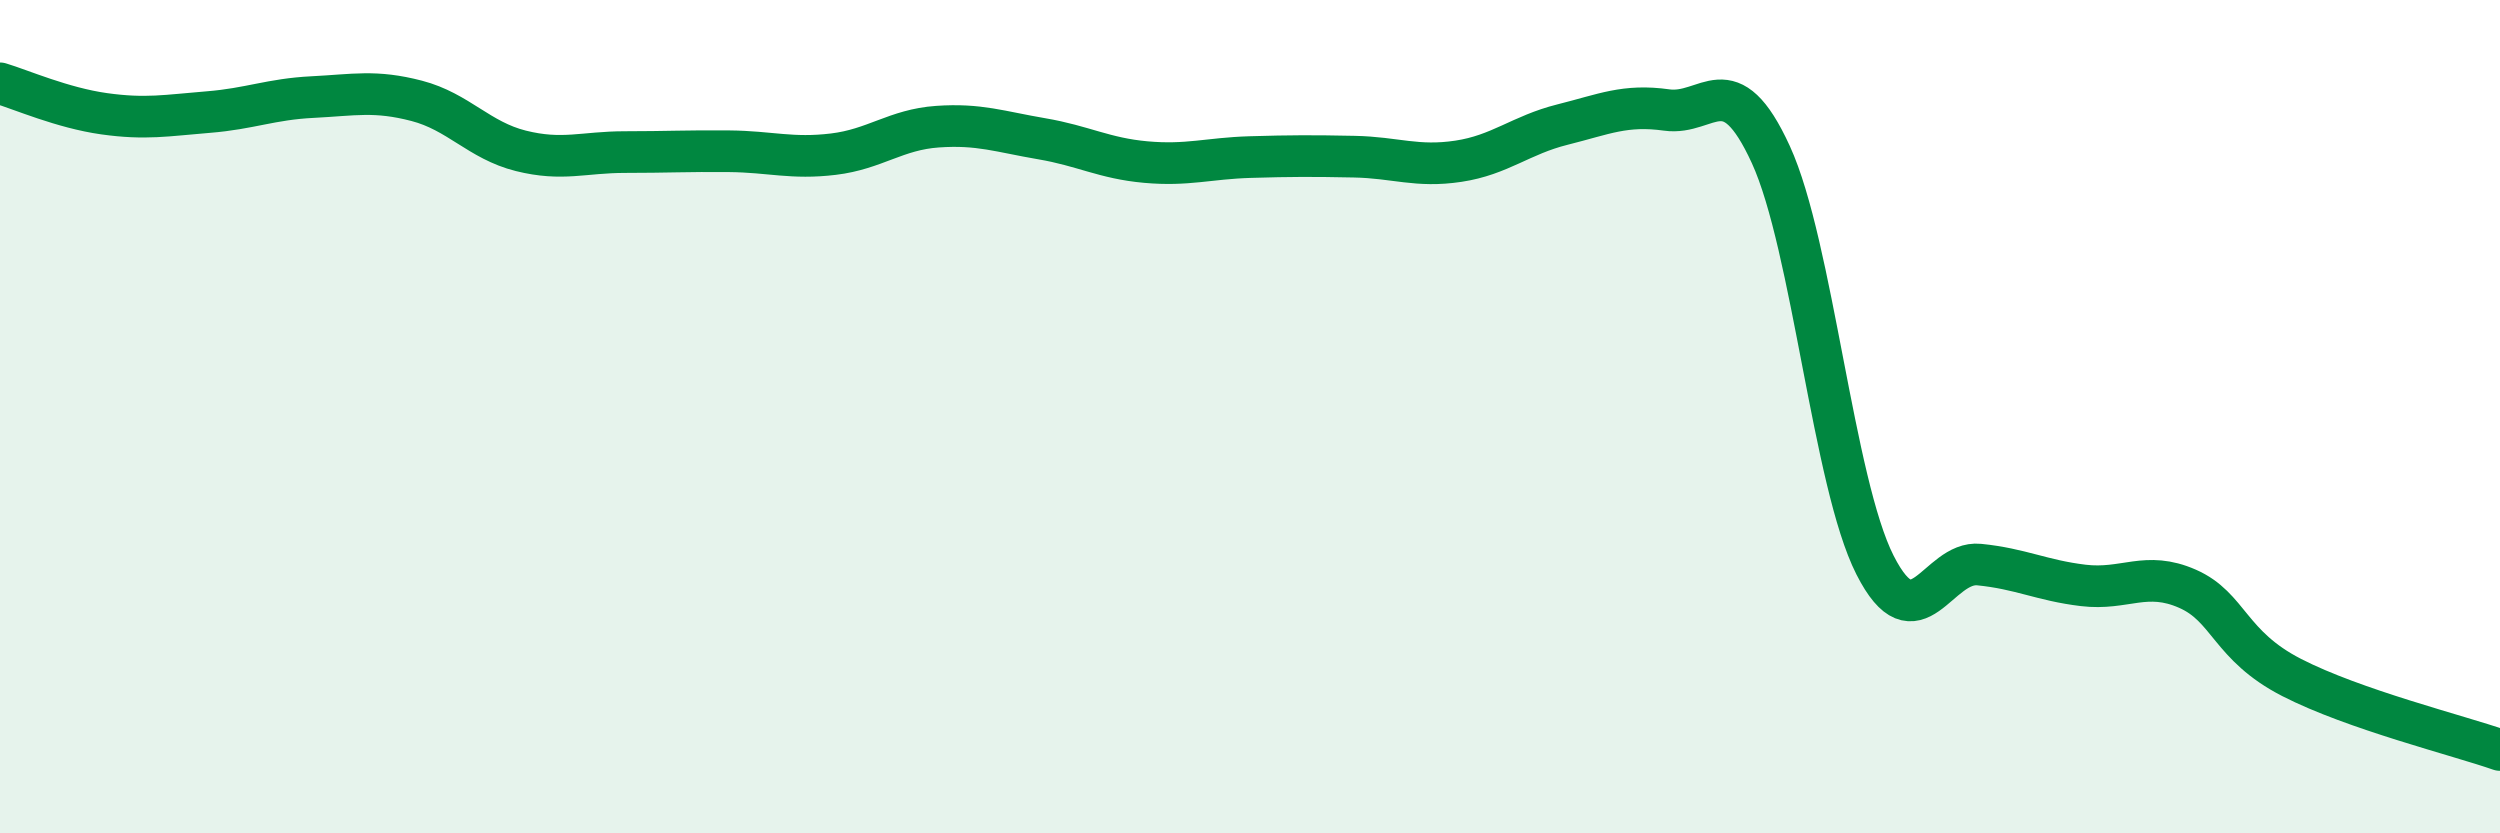
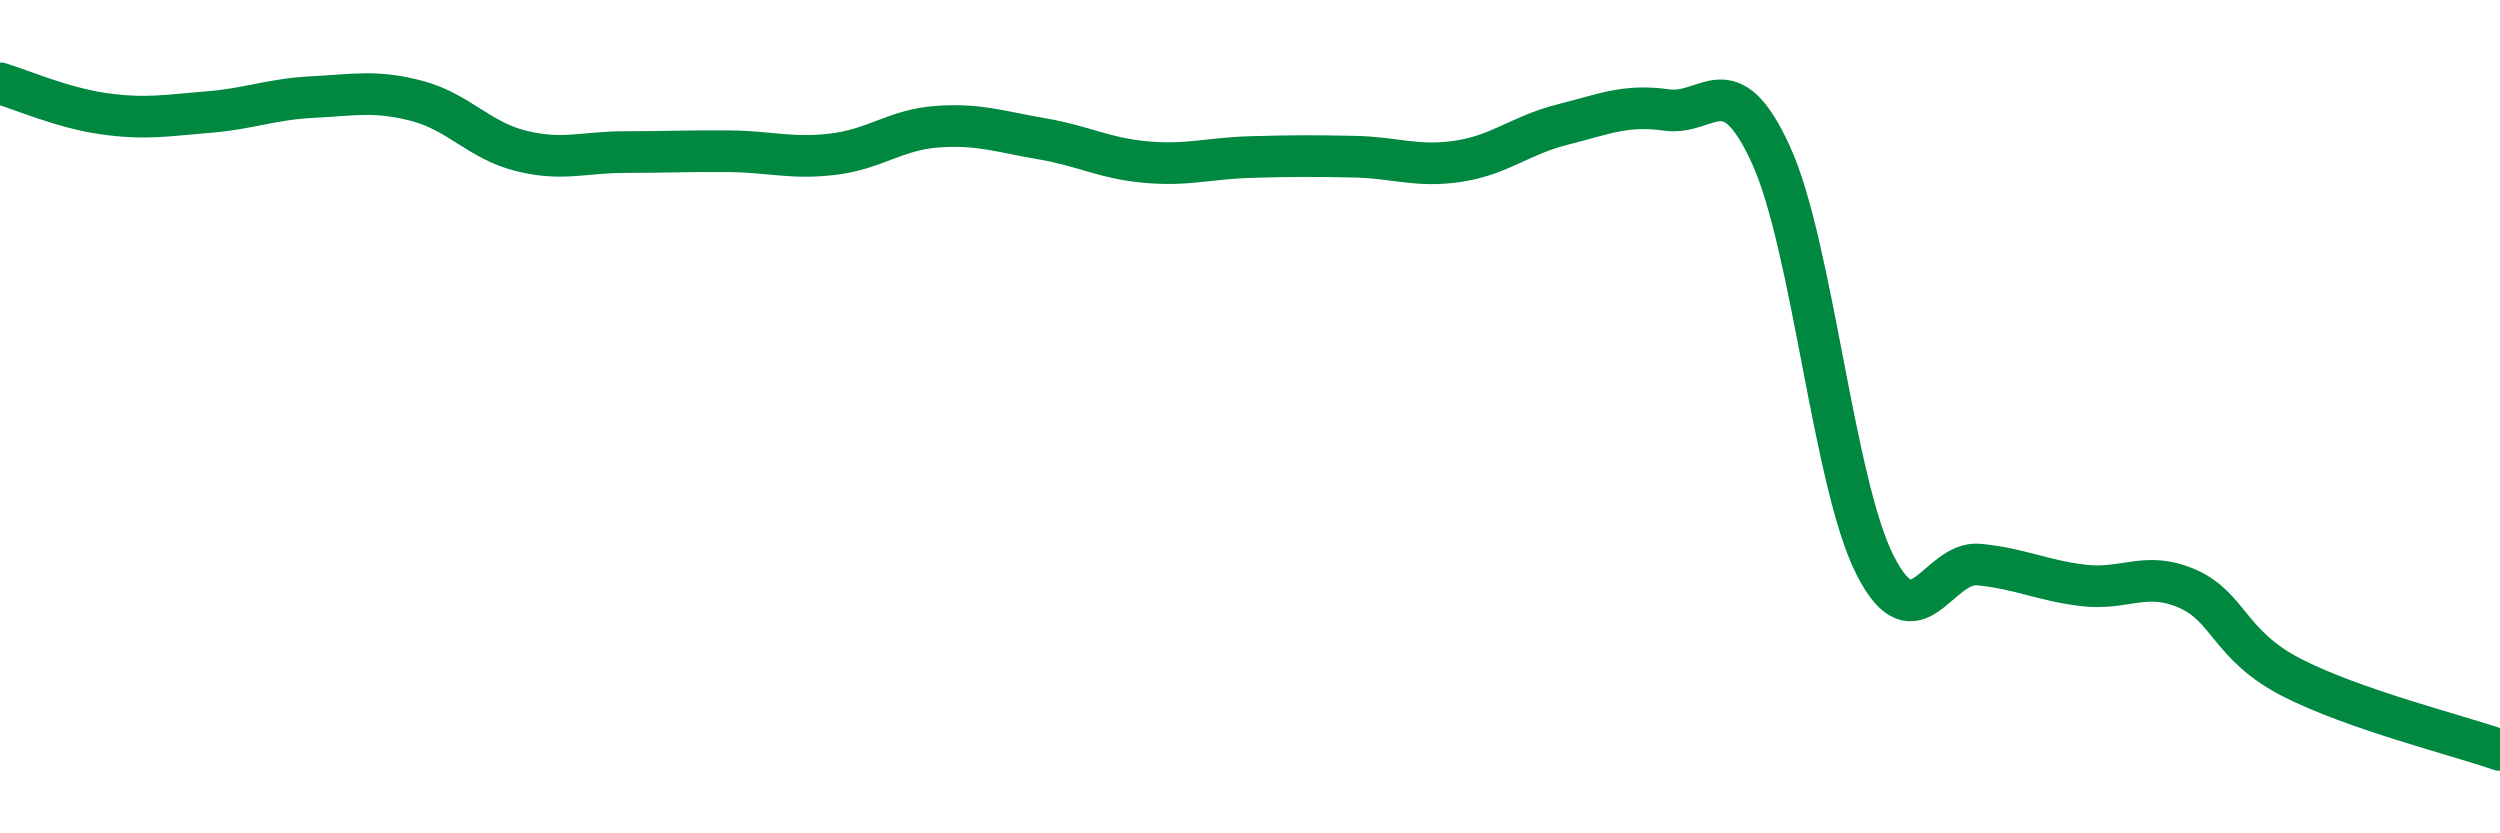
<svg xmlns="http://www.w3.org/2000/svg" width="60" height="20" viewBox="0 0 60 20">
-   <path d="M 0,2 C 0.5,2.15 1.5,2.59 2.5,2.73 C 3.5,2.87 4,2.77 5,2.69 C 6,2.61 6.5,2.38 7.5,2.33 C 8.5,2.28 9,2.16 10,2.42 C 11,2.68 11.5,3.37 12.5,3.62 C 13.5,3.87 14,3.65 15,3.65 C 16,3.65 16.5,3.62 17.5,3.63 C 18.5,3.64 19,3.82 20,3.7 C 21,3.58 21.5,3.11 22.5,3.04 C 23.5,2.97 24,3.16 25,3.33 C 26,3.5 26.5,3.8 27.5,3.89 C 28.5,3.98 29,3.8 30,3.77 C 31,3.74 31.5,3.74 32.5,3.76 C 33.5,3.78 34,4.02 35,3.87 C 36,3.72 36.5,3.24 37.5,2.99 C 38.5,2.74 39,2.5 40,2.64 C 41,2.78 41.5,1.53 42.5,3.71 C 43.5,5.89 44,11.59 45,13.56 C 46,15.53 46.5,13.45 47.5,13.55 C 48.5,13.65 49,13.93 50,14.05 C 51,14.17 51.5,13.69 52.5,14.13 C 53.5,14.57 53.5,15.49 55,16.26 C 56.5,17.03 59,17.65 60,18L60 20L0 20Z" fill="#008740" opacity="0.1" stroke-linecap="round" stroke-linejoin="round" />
  <path d="M 0,2 C 0.5,2.15 1.5,2.59 2.5,2.73 C 3.5,2.87 4,2.77 5,2.69 C 6,2.61 6.5,2.38 7.5,2.33 C 8.5,2.28 9,2.16 10,2.42 C 11,2.68 11.5,3.37 12.5,3.62 C 13.5,3.87 14,3.65 15,3.65 C 16,3.65 16.5,3.62 17.5,3.63 C 18.5,3.64 19,3.82 20,3.7 C 21,3.58 21.5,3.11 22.5,3.04 C 23.5,2.97 24,3.16 25,3.33 C 26,3.5 26.5,3.8 27.5,3.89 C 28.5,3.98 29,3.8 30,3.77 C 31,3.74 31.5,3.74 32.5,3.76 C 33.5,3.78 34,4.02 35,3.87 C 36,3.72 36.5,3.24 37.5,2.99 C 38.5,2.74 39,2.5 40,2.64 C 41,2.78 41.5,1.53 42.5,3.71 C 43.5,5.89 44,11.59 45,13.56 C 46,15.53 46.5,13.45 47.5,13.55 C 48.5,13.65 49,13.93 50,14.05 C 51,14.17 51.5,13.69 52.5,14.13 C 53.5,14.57 53.5,15.49 55,16.26 C 56.5,17.03 59,17.65 60,18" stroke="#008740" stroke-width="1" fill="none" stroke-linecap="round" stroke-linejoin="round" />
</svg>